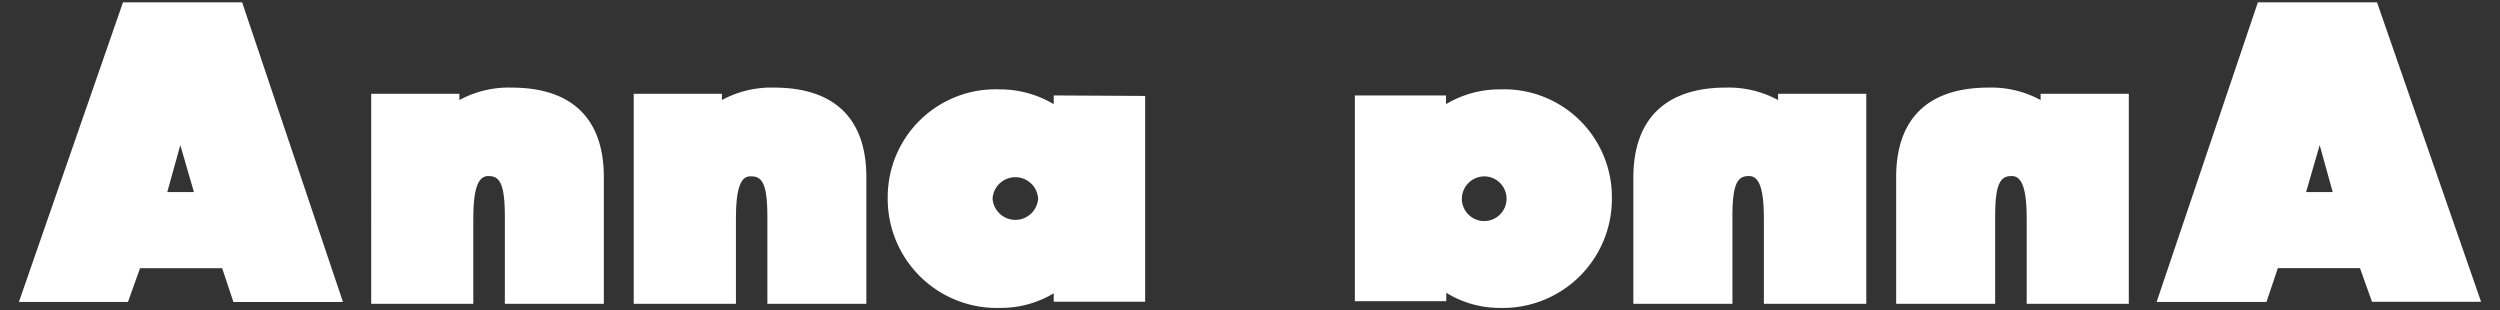
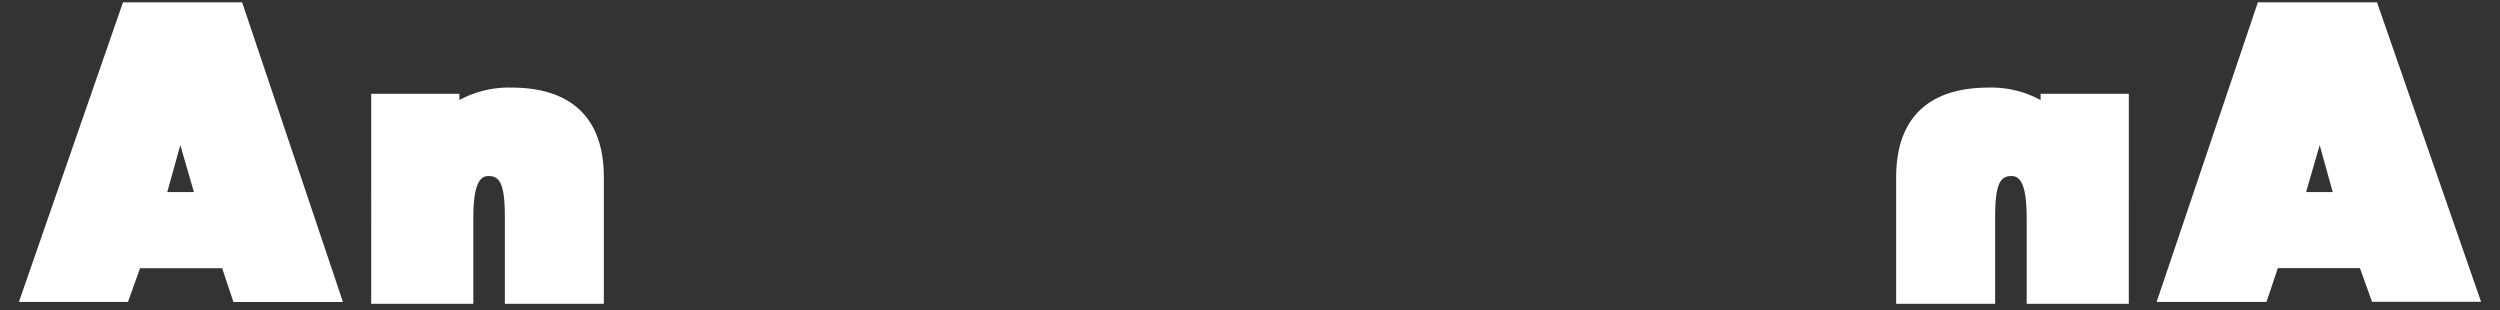
<svg xmlns="http://www.w3.org/2000/svg" id="Ebene_1" data-name="Ebene 1" viewBox="0 0 255.12 31.66">
  <rect x="0" y="0" width="255.12" height="31.66" fill="#333333" stroke="none" />
  <defs>
    <style>.cls-1{fill:#fff;}</style>
  </defs>
  <path class="cls-1" d="M52.2,8.94a10.52,10.52,0,0,0-5.32,1.27V9.57h-9V31H48.3V22.73c0-1.38,0-3.68.8-4.47a1,1,0,0,1,.81-.29h0c1.2,0,1.61,1.08,1.61,4.23V31h10.1V18.13C61.64,12.12,58.38,8.94,52.2,8.94Z" />
-   <path class="cls-1" d="M79,8.94a10.54,10.54,0,0,0-5.33,1.27V9.57h-9V31H75.1V22.73c0-1.38,0-3.68.79-4.47A1,1,0,0,1,76.7,18h0c1.21,0,1.61,1.08,1.61,4.23V31h10.1V18.13C88.43,12.12,85.17,8.94,79,8.94Z" />
-   <path class="cls-1" d="M107.53,9.74v.89A10.69,10.69,0,0,0,102,9.12,11,11,0,0,0,90.59,20.17a11.13,11.13,0,0,0,11.5,11.25,10.42,10.42,0,0,0,5.44-1.49v.86h9.33v-21Zm-1.59,10.52a2.33,2.33,0,0,1-4.65,0,2.33,2.33,0,0,1,4.65,0Z" />
  <path class="cls-1" d="M12.55.24,1.93,30.81H13.06l1.23-3.44h8.38l1.15,3.45H35L24.71.24ZM19.79,19.6H17.07l1.33-4.79Z" />
  <path class="cls-1" d="M202.92,8.94a10.52,10.52,0,0,1,5.32,1.27V9.57h9V31H206.82V22.73c0-1.38,0-3.68-.8-4.47a1,1,0,0,0-.81-.29h0c-1.2,0-1.61,1.08-1.61,4.23V31h-10.1V18.13C193.48,12.12,196.74,8.94,202.92,8.94Z" />
-   <path class="cls-1" d="M176.12,8.94a10.56,10.56,0,0,1,5.33,1.27V9.57h9V31H180V22.73c0-1.38,0-3.68-.79-4.47a1,1,0,0,0-.81-.29h0c-1.21,0-1.61,1.08-1.61,4.23V31H166.68V18.13C166.68,12.12,170,8.94,176.12,8.94Z" />
-   <path class="cls-1" d="M138.26,9.74v21h9.33v-.86A10.39,10.39,0,0,0,153,31.42a11.13,11.13,0,0,0,11.49-11.25,11,11,0,0,0-11.4-11.05,10.63,10.63,0,0,0-5.53,1.51V9.74ZM151.52,18a2.28,2.28,0,1,1-2.34,2.27A2.3,2.3,0,0,1,151.52,18Z" />
  <path class="cls-1" d="M230.41.24,220.08,30.81h11.21l1.16-3.45h8.38l1.23,3.44h11.13L242.57.24Zm6.31,14.57,1.33,4.79h-2.72Z" />
</svg>